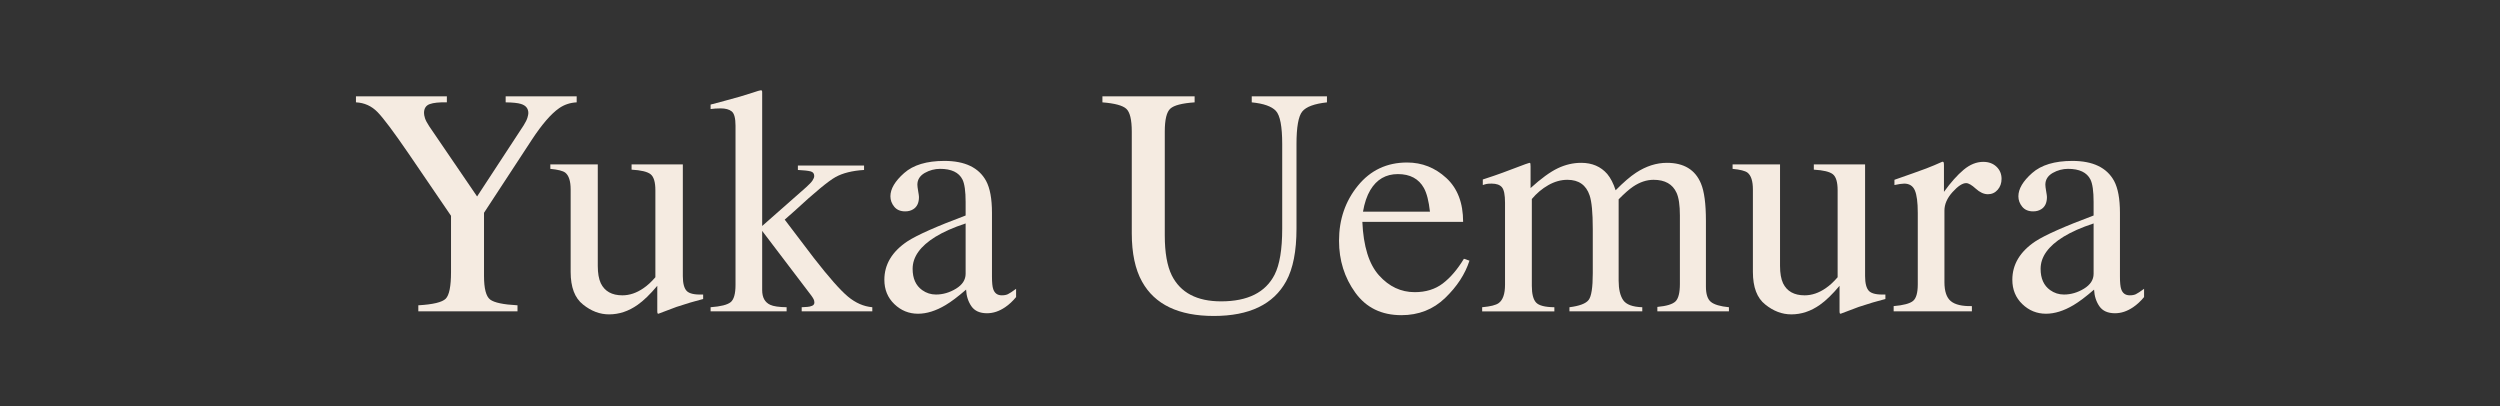
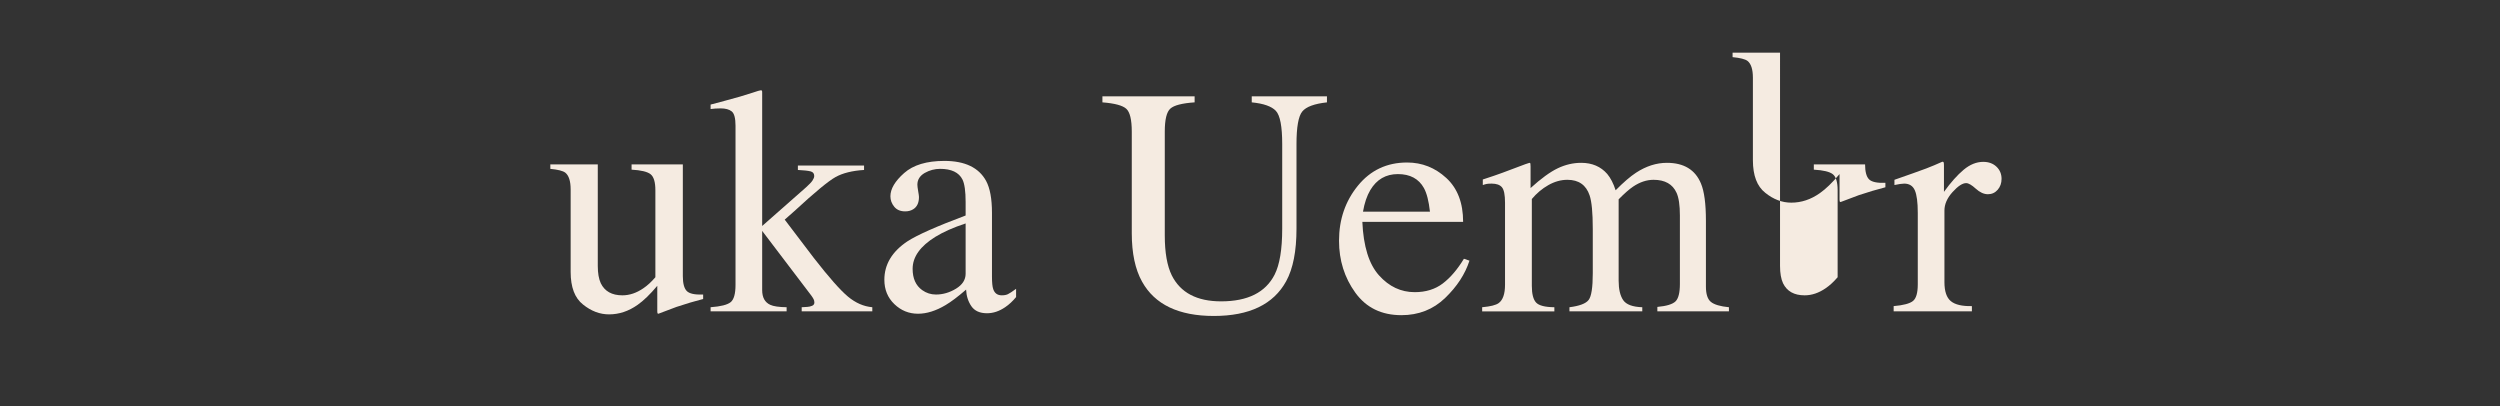
<svg xmlns="http://www.w3.org/2000/svg" id="_レイヤー_2" data-name="レイヤー 2" width="400" height="65" viewBox="0 0 400 65">
  <rect x="0" y="0" width="400" height="65" fill="#333333" stroke="none" />
  <defs>
    <style>
      .cls-1 {
        fill: none;
      }

      .cls-2 {
        clip-path: url(#clippath);
      }

      .cls-3 {
        fill: #f5ebe1;
      }
    </style>
    <clipPath id="clippath">
      <rect class="cls-1" width="400" height="65" />
    </clipPath>
  </defs>
  <g id="_レイヤー_1-2" data-name="レイヤー 1">
    <g class="cls-2">
      <g>
-         <path class="cls-3" d="M71.498,15.412v.965c-1.219-.034-2.133.06-2.742.279-.609.22-.914.694-.914,1.422,0,.22.051.495.152.825s.33.766.686,1.308l7.654,11.223,7.465-11.401c.304-.491.503-.897.596-1.219.093-.321.14-.559.14-.711,0-.745-.397-1.235-1.192-1.473-.474-.152-1.287-.237-2.438-.254v-.965h11.363v.965c-1.048.051-1.986.364-2.813.939-1.284.897-2.729,2.564-4.334,5.002l-7.68,11.73v10.113c0,2.011.326,3.266.978,3.764.651.499,2.111.807,4.38.925v.965h-15.869v-.965c2.353-.135,3.812-.486,4.38-1.052.567-.566.851-1.981.851-4.245v-9.023l-6.805-9.979c-2.353-3.436-4.003-5.641-4.951-6.614-.948-.973-2.099-1.494-3.453-1.562v-.965h14.549Z" />
        <path class="cls-3" d="M95.645,26.305v16.25c0,1.151.161,2.074.482,2.768.626,1.287,1.777,1.93,3.453,1.93,1.151,0,2.276-.381,3.377-1.143.626-.423,1.261-1.007,1.904-1.752v-13.914c0-1.303-.254-2.158-.762-2.564s-1.523-.651-3.047-.736v-.838h8.201v17.875c0,1.151.207,1.942.622,2.374.415.432,1.291.622,2.628.571v.711c-.931.254-1.617.444-2.057.571-.44.127-1.177.36-2.209.698-.44.152-1.405.517-2.895,1.092-.085,0-.136-.038-.152-.114-.017-.076-.025-.165-.025-.267v-4.088c-1.151,1.371-2.201,2.387-3.148,3.047-1.439,1.016-2.962,1.523-4.57,1.523-1.473,0-2.861-.525-4.164-1.576-1.32-1.034-1.98-2.771-1.98-5.212v-13.194c0-1.344-.288-2.242-.863-2.696-.373-.285-1.168-.487-2.387-.604v-.711h7.592Z" />
        <path class="cls-3" d="M113.697,49.156c1.625-.119,2.695-.39,3.212-.814.516-.424.774-1.34.774-2.747v-25.486c0-1.202-.203-1.963-.609-2.285-.406-.321-.99-.482-1.752-.482-.322,0-.601.009-.838.025-.237.017-.5.042-.787.076v-.711l2.285-.609c1.743-.457,3.225-.889,4.443-1.295.745-.254,1.176-.381,1.295-.381.102,0,.165.021.19.063.025.042.038.14.038.292v21.354l7.033-6.195c.508-.457.851-.821,1.028-1.092.178-.271.267-.508.267-.711,0-.389-.19-.635-.571-.736s-1.062-.178-2.044-.229v-.711h10.588v.711c-1.892.119-3.412.498-4.561,1.135-1.149.638-3.354,2.462-6.613,5.472l-1.521,1.341,4.657,6.129c2.414,3.101,4.233,5.161,5.457,6.18,1.224,1.02,2.524,1.588,3.902,1.706v.66h-11.299v-.66l.889-.052c.288-.017.55-.078.787-.183.237-.104.355-.279.355-.522,0-.191-.042-.37-.127-.535-.085-.165-.203-.352-.355-.561l-7.871-10.359v9.473c0,1.178.432,1.963,1.295,2.355.508.239,1.379.367,2.615.384v.66h-12.162v-.66Z" />
        <path class="cls-3" d="M145.182,38.619c1.557-1.016,4.663-2.395,9.318-4.139v-2.158c0-1.727-.169-2.928-.508-3.605-.576-1.134-1.769-1.701-3.58-1.701-.863,0-1.685.22-2.463.66-.779.457-1.168,1.083-1.168,1.879,0,.203.042.546.127,1.028.084.482.127.792.127.927,0,.948-.313,1.608-.939,1.98-.355.22-.779.33-1.27.33-.762,0-1.346-.25-1.752-.749-.406-.499-.609-1.054-.609-1.663,0-1.185.732-2.425,2.196-3.72,1.464-1.295,3.609-1.942,6.437-1.942,3.284,0,5.51,1.066,6.678,3.199.626,1.168.939,2.869.939,5.104v10.182c0,.982.067,1.659.203,2.031.22.66.677.99,1.371.99.389,0,.711-.059.965-.178.254-.118.694-.406,1.32-.863v1.32c-.542.66-1.126,1.202-1.752,1.625-.948.644-1.913.965-2.895.965-1.151,0-1.985-.372-2.501-1.117-.517-.745-.8-1.633-.851-2.666-1.287,1.117-2.387,1.947-3.301,2.488-1.541.914-3.005,1.371-4.393,1.371-1.456,0-2.717-.512-3.783-1.536-1.066-1.024-1.6-2.323-1.6-3.897,0-2.454,1.227-4.502,3.682-6.145ZM154.5,35.75c-1.947.644-3.555,1.354-4.824,2.133-2.438,1.507-3.656,3.216-3.656,5.129,0,1.541.508,2.675,1.523,3.402.66.474,1.396.711,2.209.711,1.117,0,2.188-.313,3.212-.939,1.024-.626,1.536-1.422,1.536-2.387v-8.049Z" />
        <path class="cls-3" d="M191.139,15.412v.965c-1.998.136-3.292.47-3.885,1.003-.593.533-.889,1.756-.889,3.669v16.631c0,2.726.372,4.85,1.117,6.373,1.388,2.776,4.02,4.164,7.896,4.164,4.249,0,7.101-1.422,8.557-4.266.812-1.591,1.219-4.045,1.219-7.363v-13.533c0-2.827-.339-4.6-1.016-5.319-.677-.719-1.964-1.172-3.859-1.358v-.965h12.035v.965c-2.015.22-3.331.707-3.948,1.46-.618.753-.927,2.493-.927,5.218v13.533c0,3.589-.55,6.39-1.65,8.404-2.031,3.707-5.891,5.561-11.578,5.561-5.62,0-9.445-1.828-11.477-5.484-1.101-1.963-1.65-4.553-1.65-7.77v-16.25c0-1.896-.292-3.11-.876-3.644s-1.858-.876-3.821-1.028v-.965h14.752Z" />
        <path class="cls-3" d="M231.408,28.476c1.794,1.65,2.691,3.991,2.691,7.021h-16.123c.169,3.918,1.058,6.773,2.666,8.563,1.608,1.79,3.512,2.685,5.713,2.685,1.777,0,3.275-.464,4.494-1.393,1.219-.929,2.344-2.246,3.377-3.952l.889.304c-.694,2.154-1.993,4.146-3.897,5.976-1.904,1.831-4.236,2.747-6.995,2.747-3.183,0-5.641-1.202-7.376-3.605-1.735-2.403-2.603-5.171-2.603-8.303,0-3.402,1.007-6.339,3.021-8.811,2.014-2.471,4.638-3.707,7.871-3.707,2.387,0,4.477.825,6.271,2.476ZM219.246,30.418c-.542.914-.931,2.065-1.168,3.453h10.715c-.187-1.692-.508-2.954-.965-3.783-.83-1.489-2.218-2.234-4.164-2.234-1.93,0-3.402.855-4.418,2.564Z" />
        <path class="cls-3" d="M237.146,49.156c1.32-.118,2.2-.338,2.641-.66.677-.491,1.016-1.473,1.016-2.945v-13.127c0-1.252-.165-2.073-.495-2.463-.33-.389-.876-.584-1.638-.584-.355,0-.622.017-.8.051-.178.034-.385.093-.622.178v-.889l1.828-.609c.66-.22,1.743-.618,3.25-1.193,1.506-.575,2.302-.863,2.387-.863.084,0,.135.042.152.127.017.085.025.246.025.482v3.428c1.676-1.523,3.123-2.577,4.342-3.161s2.471-.876,3.758-.876c1.743,0,3.131.593,4.164,1.777.542.644.99,1.515,1.346,2.615,1.252-1.27,2.344-2.209,3.275-2.818,1.608-1.049,3.25-1.574,4.926-1.574,2.725,0,4.545,1.109,5.459,3.326.524,1.253.787,3.233.787,5.941v10.537c0,1.202.267,2.019.8,2.45s1.494.715,2.882.851v.66h-11.451v-.711c1.473-.135,2.441-.432,2.907-.889.465-.457.698-1.388.698-2.793v-10.943c0-1.642-.178-2.852-.533-3.631-.626-1.388-1.854-2.082-3.682-2.082-1.101,0-2.192.364-3.275,1.092-.626.423-1.396,1.101-2.311,2.031v13c0,1.371.241,2.412.724,3.123s1.502,1.092,3.06,1.143v.66h-11.654v-.66c1.608-.203,2.632-.592,3.072-1.168.44-.575.66-1.997.66-4.266v-7.095c0-2.601-.169-4.392-.508-5.372-.559-1.659-1.744-2.488-3.555-2.488-1.033,0-2.048.284-3.047.851-.999.567-1.879,1.308-2.641,2.222v13.889c0,1.287.224,2.175.673,2.666.448.491,1.426.745,2.933.762v.66h-11.553v-.66Z" />
-         <path class="cls-3" d="M284.805,26.305v16.25c0,1.151.161,2.074.482,2.768.626,1.287,1.777,1.93,3.453,1.93,1.151,0,2.276-.381,3.377-1.143.626-.423,1.261-1.007,1.904-1.752v-13.914c0-1.303-.254-2.158-.762-2.564s-1.523-.651-3.047-.736v-.838h8.201v17.875c0,1.151.207,1.942.622,2.374.415.432,1.291.622,2.628.571v.711c-.931.254-1.617.444-2.057.571-.44.127-1.177.36-2.209.698-.44.152-1.405.517-2.895,1.092-.085,0-.136-.038-.152-.114-.017-.076-.025-.165-.025-.267v-4.088c-1.151,1.371-2.201,2.387-3.148,3.047-1.439,1.016-2.962,1.523-4.57,1.523-1.473,0-2.861-.525-4.164-1.576-1.32-1.034-1.98-2.771-1.98-5.212v-13.194c0-1.344-.288-2.242-.863-2.696-.373-.285-1.168-.487-2.387-.604v-.711h7.592Z" />
+         <path class="cls-3" d="M284.805,26.305v16.25c0,1.151.161,2.074.482,2.768.626,1.287,1.777,1.93,3.453,1.93,1.151,0,2.276-.381,3.377-1.143.626-.423,1.261-1.007,1.904-1.752v-13.914c0-1.303-.254-2.158-.762-2.564s-1.523-.651-3.047-.736v-.838h8.201c0,1.151.207,1.942.622,2.374.415.432,1.291.622,2.628.571v.711c-.931.254-1.617.444-2.057.571-.44.127-1.177.36-2.209.698-.44.152-1.405.517-2.895,1.092-.085,0-.136-.038-.152-.114-.017-.076-.025-.165-.025-.267v-4.088c-1.151,1.371-2.201,2.387-3.148,3.047-1.439,1.016-2.962,1.523-4.57,1.523-1.473,0-2.861-.525-4.164-1.576-1.32-1.034-1.98-2.771-1.98-5.212v-13.194c0-1.344-.288-2.242-.863-2.696-.373-.285-1.168-.487-2.387-.604v-.711h7.592Z" />
        <path class="cls-3" d="M302.984,48.979c1.557-.135,2.59-.41,3.098-.825.508-.415.762-1.299.762-2.653v-11.451c0-1.676-.157-2.873-.47-3.593-.313-.719-.885-1.079-1.714-1.079-.169,0-.394.021-.673.063-.279.042-.571.098-.876.165v-.838c.962-.338,1.949-.686,2.961-1.041,1.013-.355,1.713-.609,2.101-.762.843-.321,1.712-.686,2.607-1.092.118,0,.189.042.215.127.025.085.038.263.038.533v4.164c1.086-1.506,2.134-2.683,3.144-3.529,1.01-.846,2.058-1.27,3.145-1.27.866,0,1.57.258,2.113.774.543.517.815,1.164.815,1.942,0,.694-.208,1.278-.622,1.752-.415.474-.936.711-1.562.711-.644,0-1.291-.296-1.942-.889-.652-.592-1.164-.889-1.536-.889-.593,0-1.32.479-2.184,1.435-.863.957-1.295,1.942-1.295,2.958v11.451c0,1.456.338,2.467,1.016,3.034.677.567,1.803.834,3.377.8v.838h-12.518v-.838Z" />
-         <path class="cls-3" d="M325.658,38.619c1.557-1.016,4.663-2.395,9.318-4.139v-2.158c0-1.727-.169-2.928-.508-3.605-.576-1.134-1.769-1.701-3.58-1.701-.863,0-1.685.22-2.463.66-.779.457-1.168,1.083-1.168,1.879,0,.203.042.546.127,1.028.084.482.127.792.127.927,0,.948-.313,1.608-.939,1.98-.355.22-.779.33-1.27.33-.762,0-1.346-.25-1.752-.749-.406-.499-.609-1.054-.609-1.663,0-1.185.732-2.425,2.196-3.72,1.464-1.295,3.609-1.942,6.437-1.942,3.284,0,5.51,1.066,6.678,3.199.626,1.168.939,2.869.939,5.104v10.182c0,.982.067,1.659.203,2.031.22.66.677.99,1.371.99.389,0,.711-.059.965-.178.254-.118.694-.406,1.32-.863v1.32c-.542.66-1.126,1.202-1.752,1.625-.948.644-1.913.965-2.895.965-1.151,0-1.985-.372-2.501-1.117-.517-.745-.8-1.633-.851-2.666-1.287,1.117-2.387,1.947-3.301,2.488-1.541.914-3.005,1.371-4.393,1.371-1.456,0-2.717-.512-3.783-1.536-1.066-1.024-1.6-2.323-1.6-3.897,0-2.454,1.227-4.502,3.682-6.145ZM334.977,35.75c-1.947.644-3.555,1.354-4.824,2.133-2.438,1.507-3.656,3.216-3.656,5.129,0,1.541.508,2.675,1.523,3.402.66.474,1.396.711,2.209.711,1.117,0,2.188-.313,3.212-.939,1.024-.626,1.536-1.422,1.536-2.387v-8.049Z" />
      </g>
    </g>
  </g>
</svg>